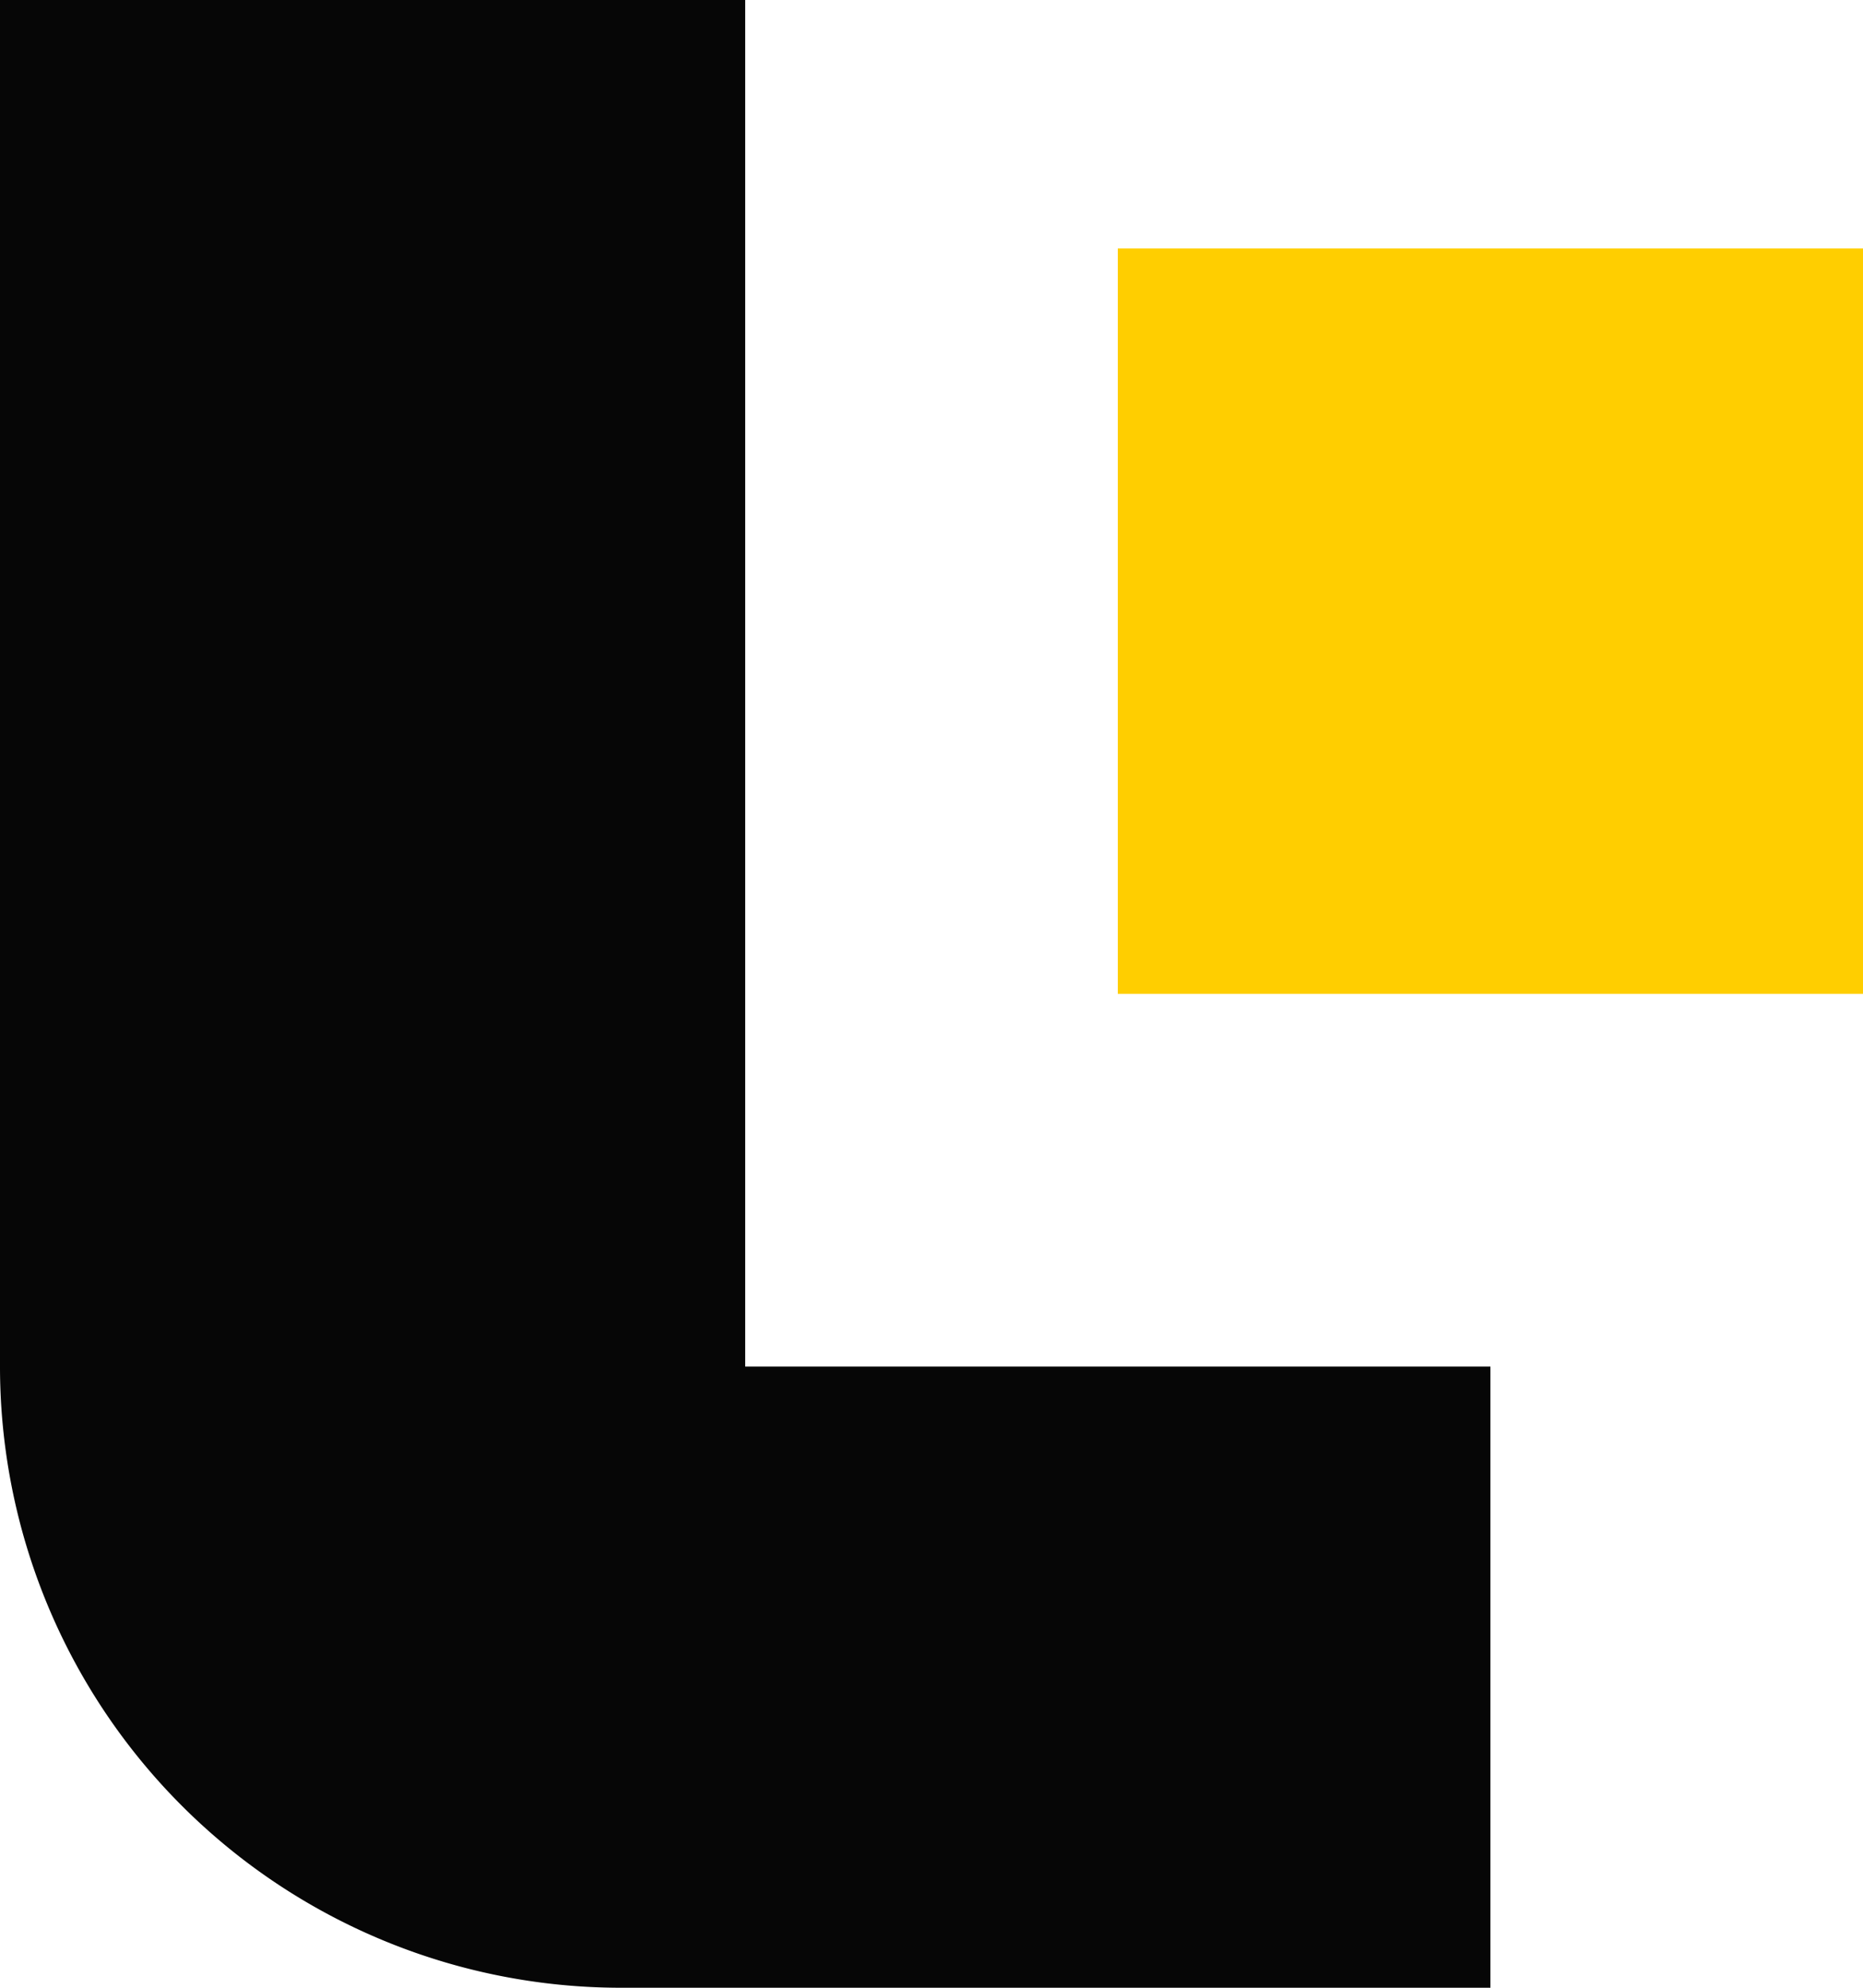
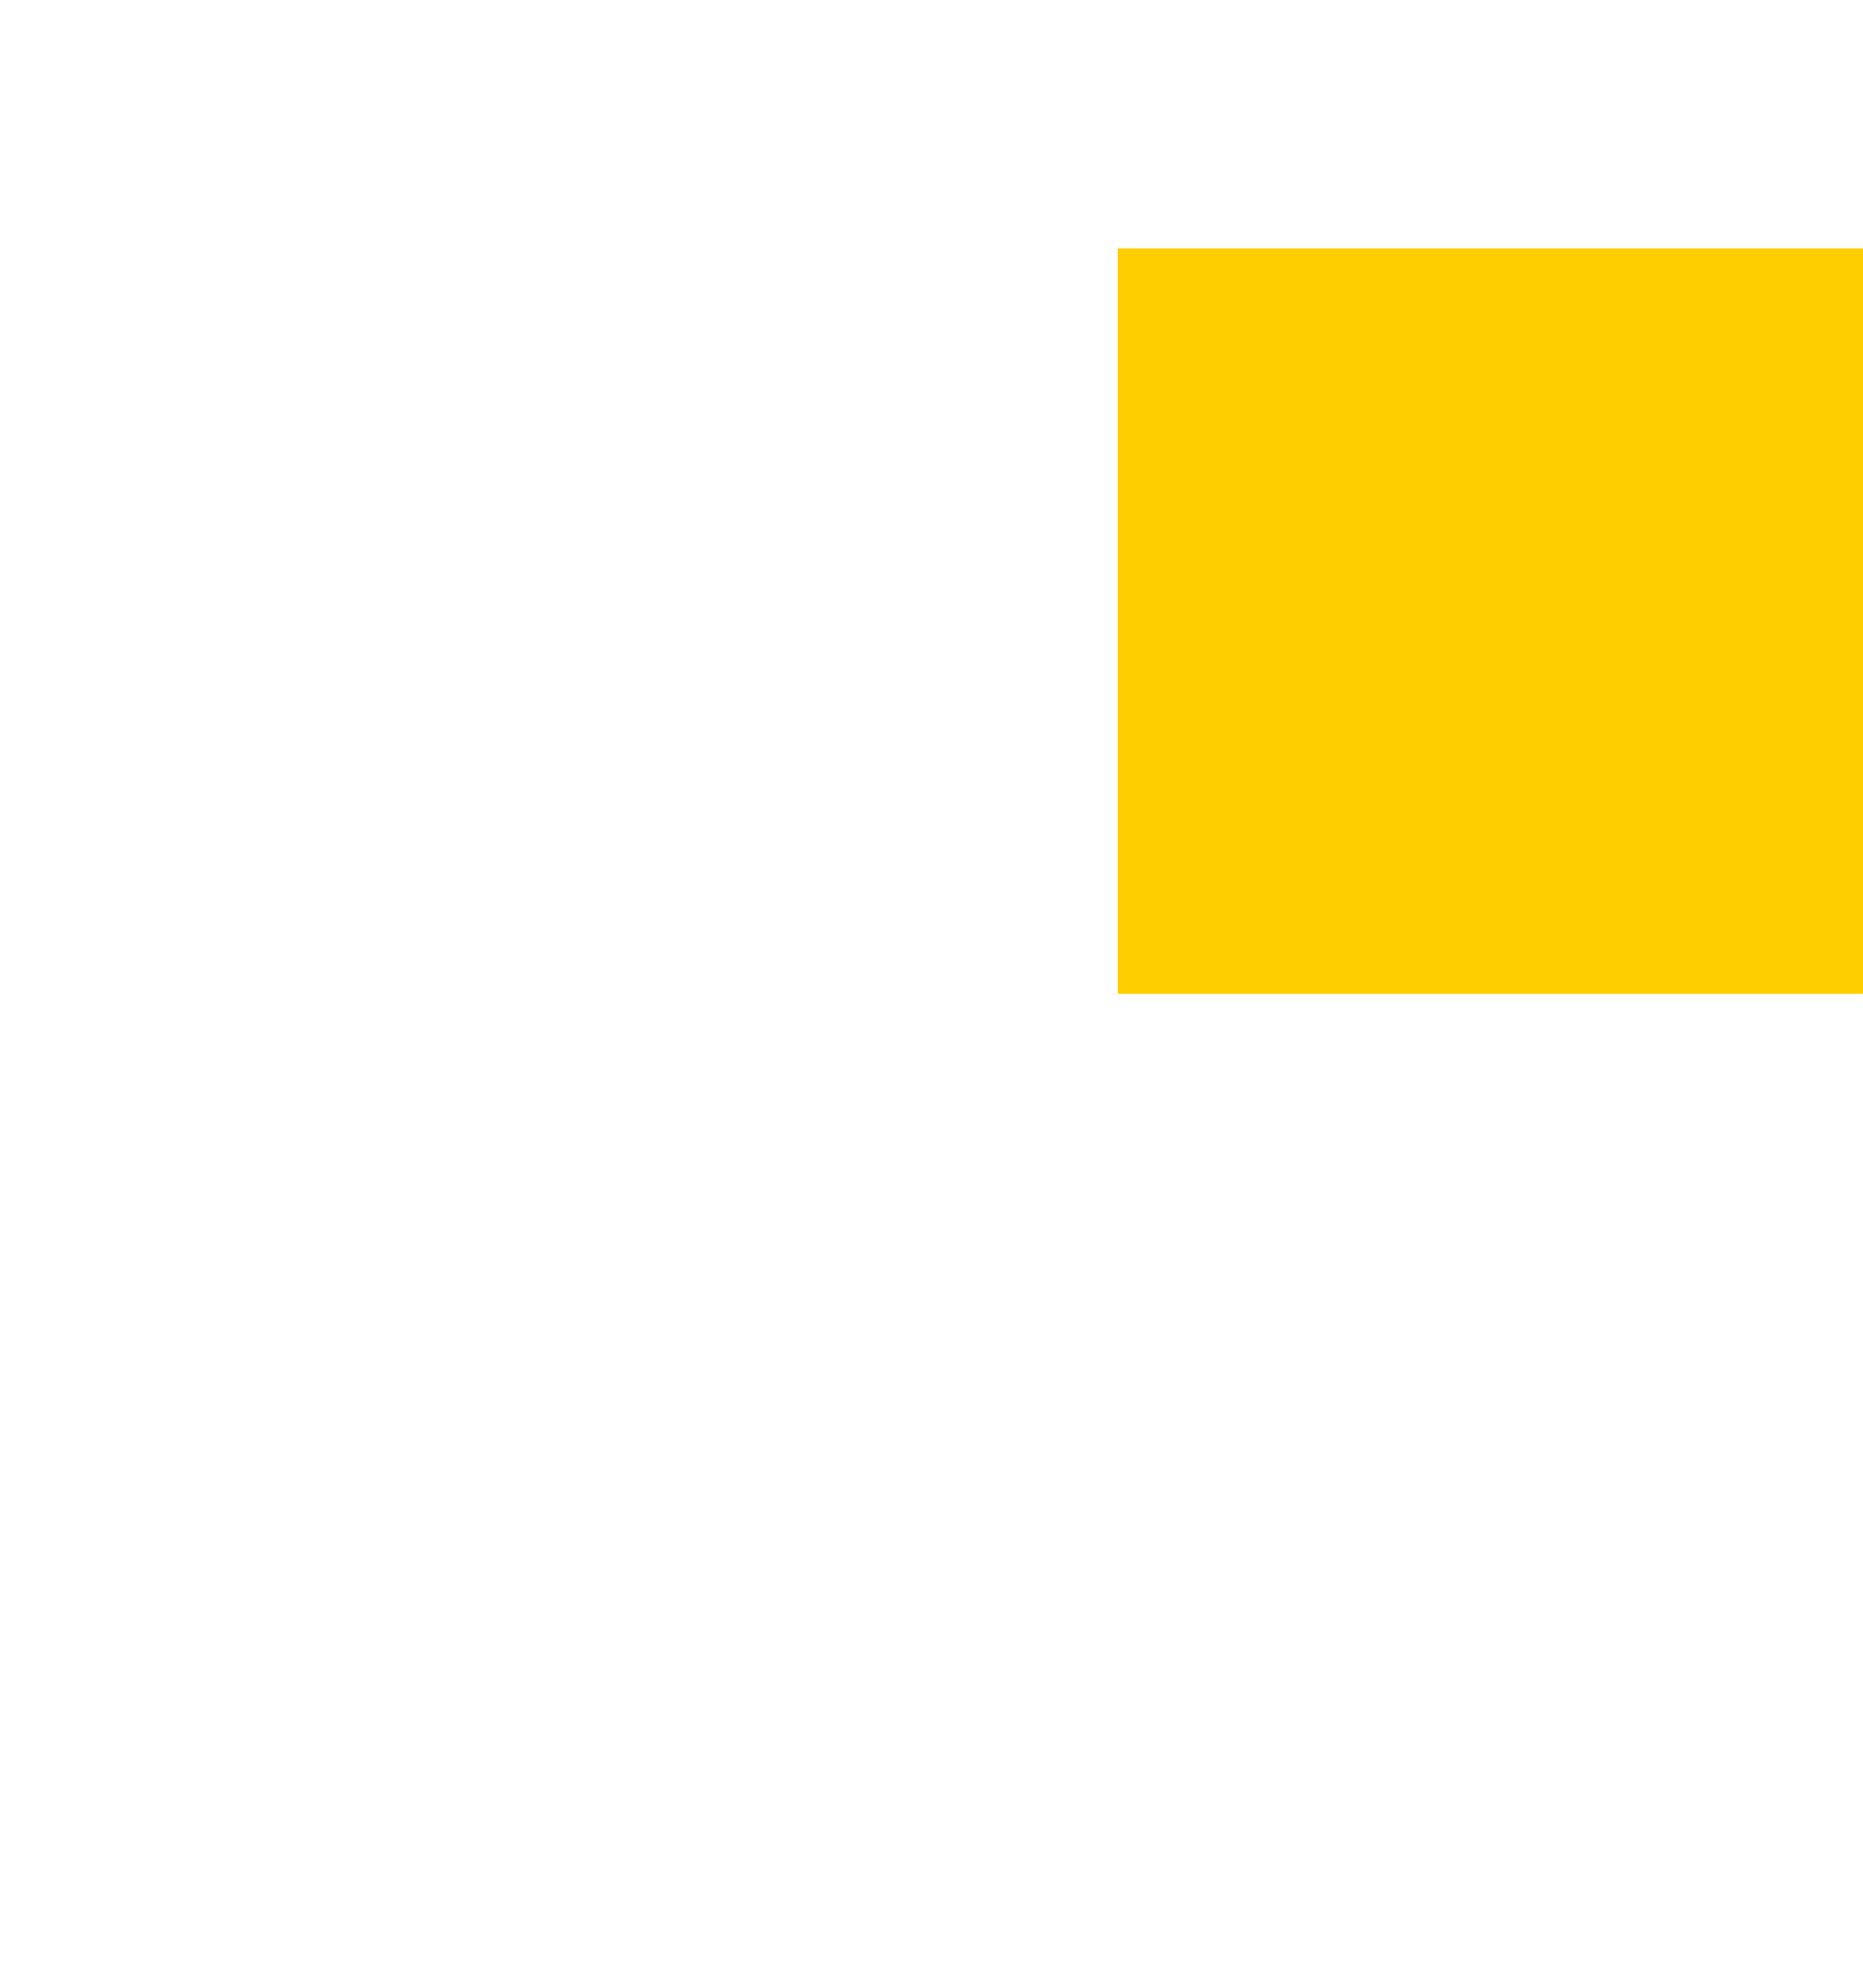
<svg xmlns="http://www.w3.org/2000/svg" width="30" height="32" viewBox="0 0 30 32">
  <g transform="translate(-147.716 -887.007)">
-     <path d="M159.716,909.007v-22h-12v22a10,10,0,0,0,10,10h14v-10Z" transform="translate(0 0)" fill="#060606" />
    <rect width="12" height="12" transform="translate(165.716 891.007)" fill="#FFCE00" />
  </g>
</svg>